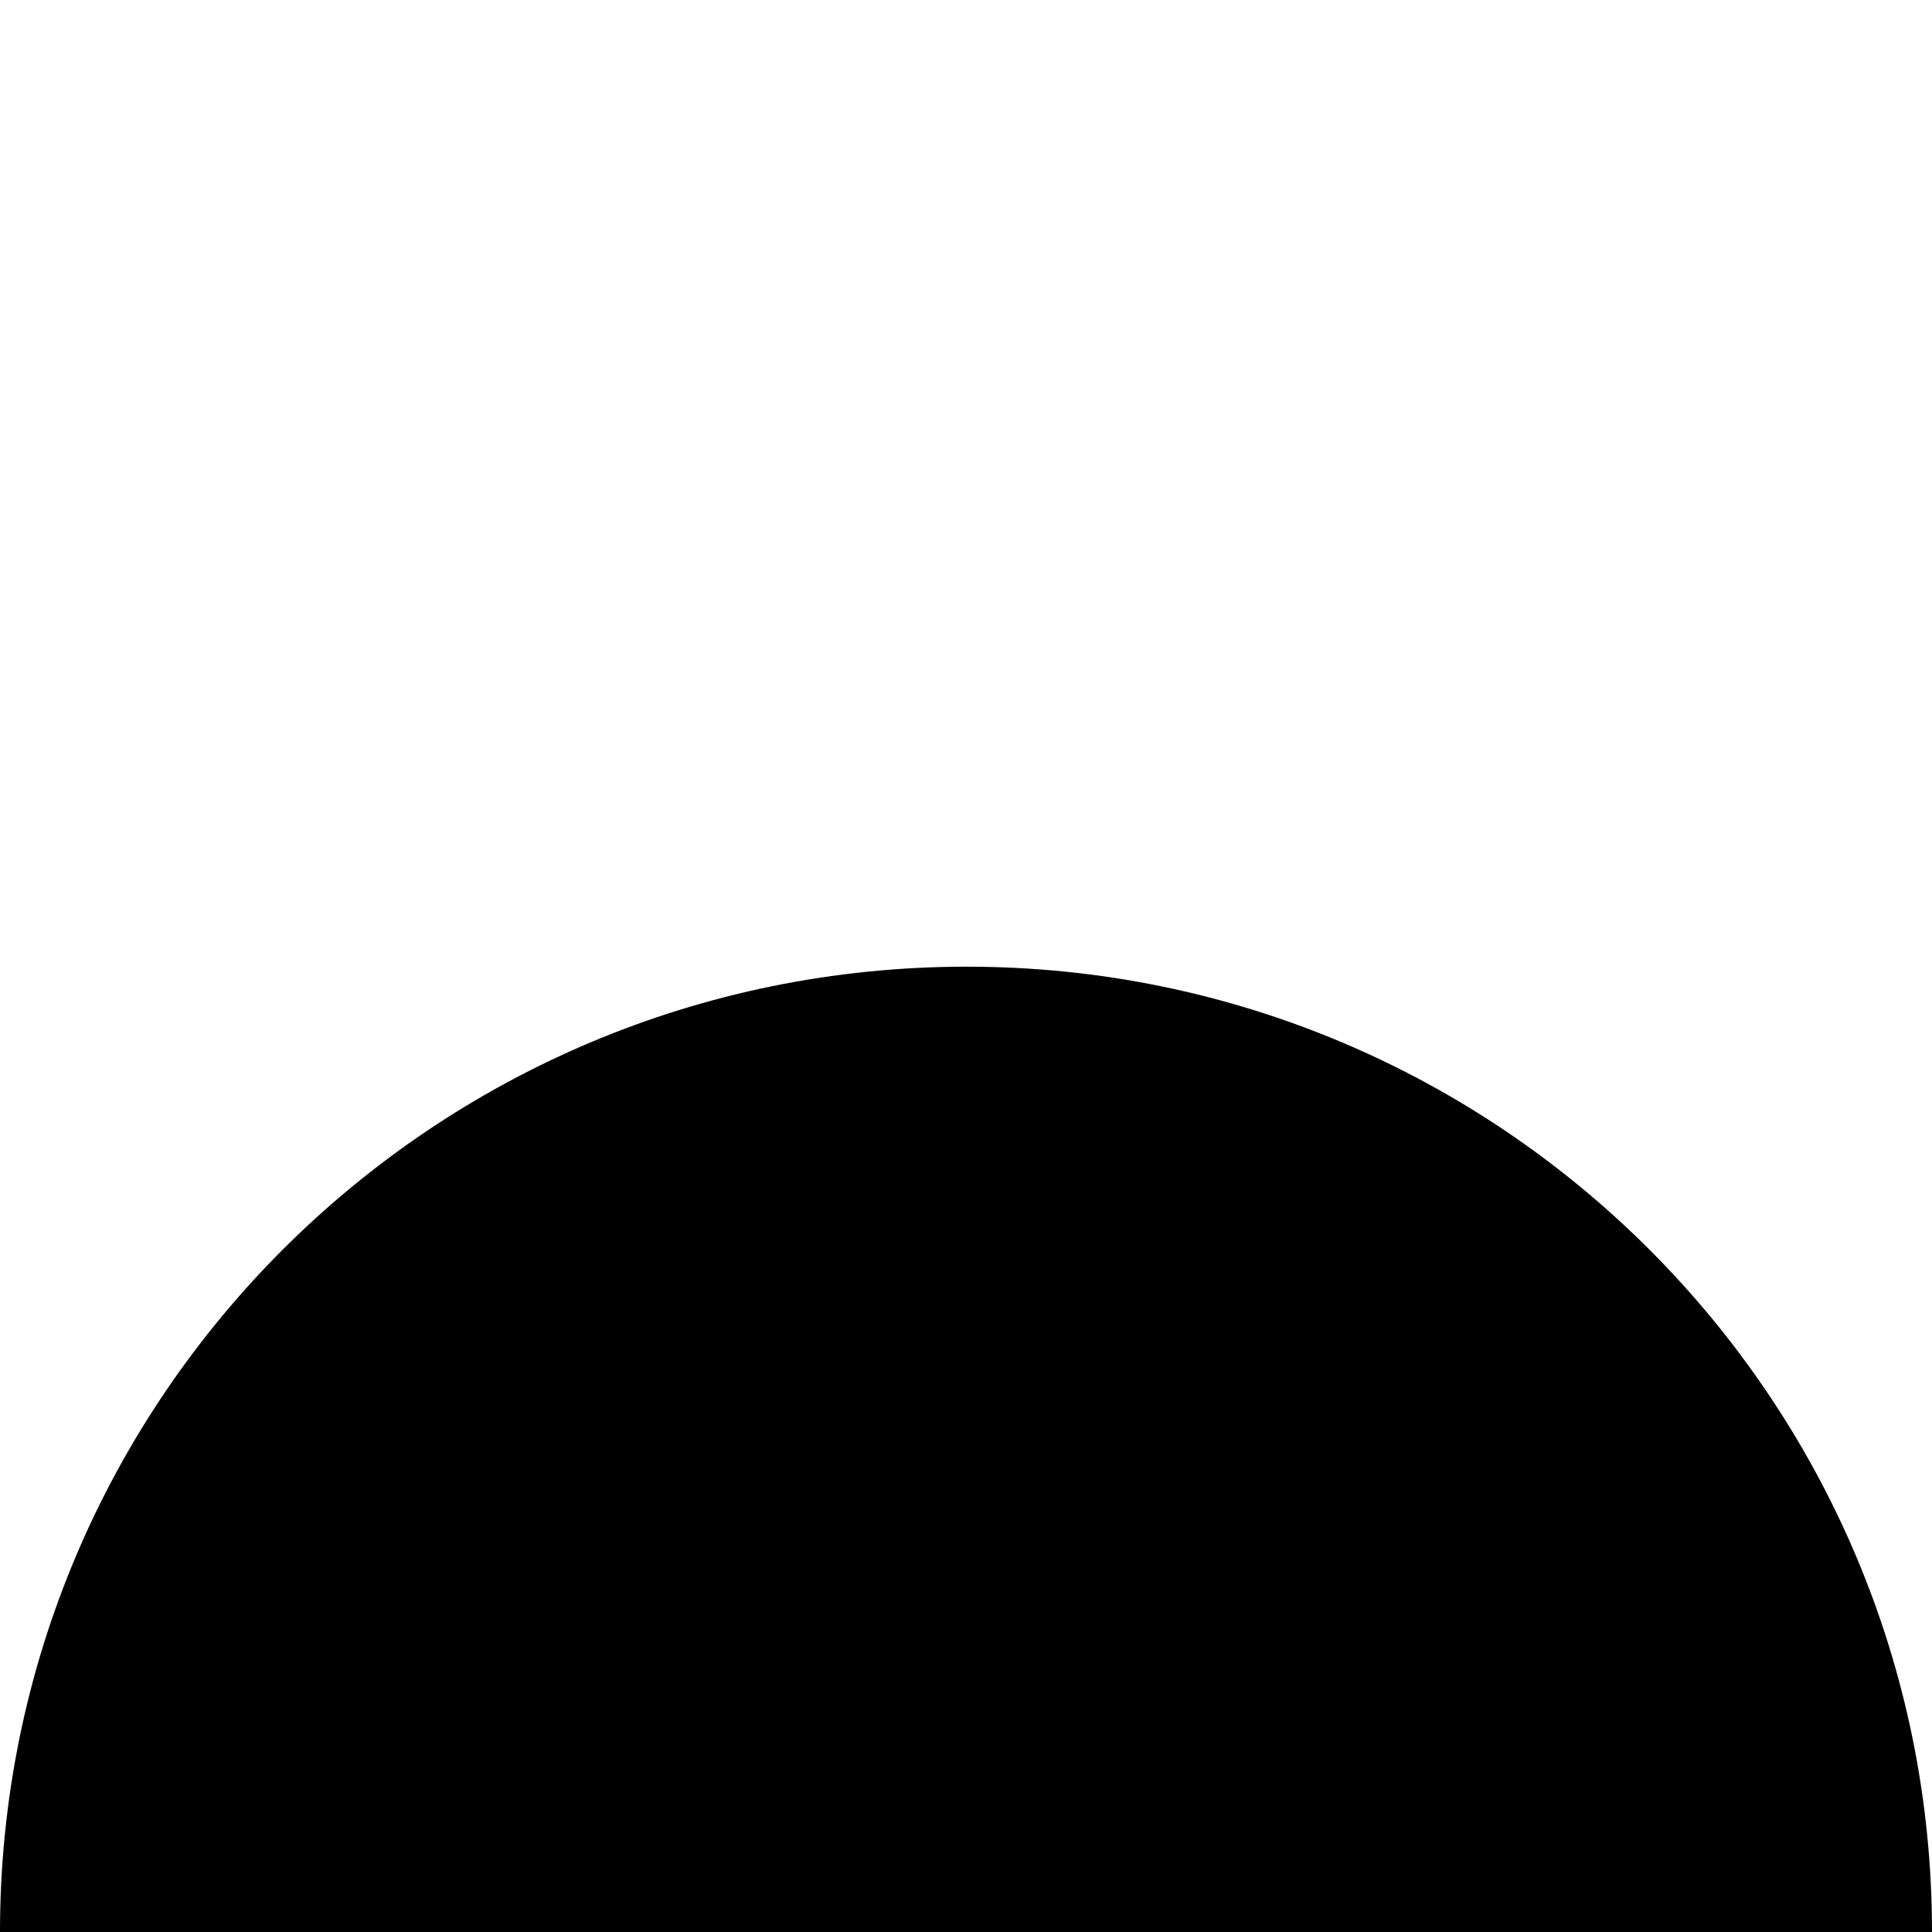
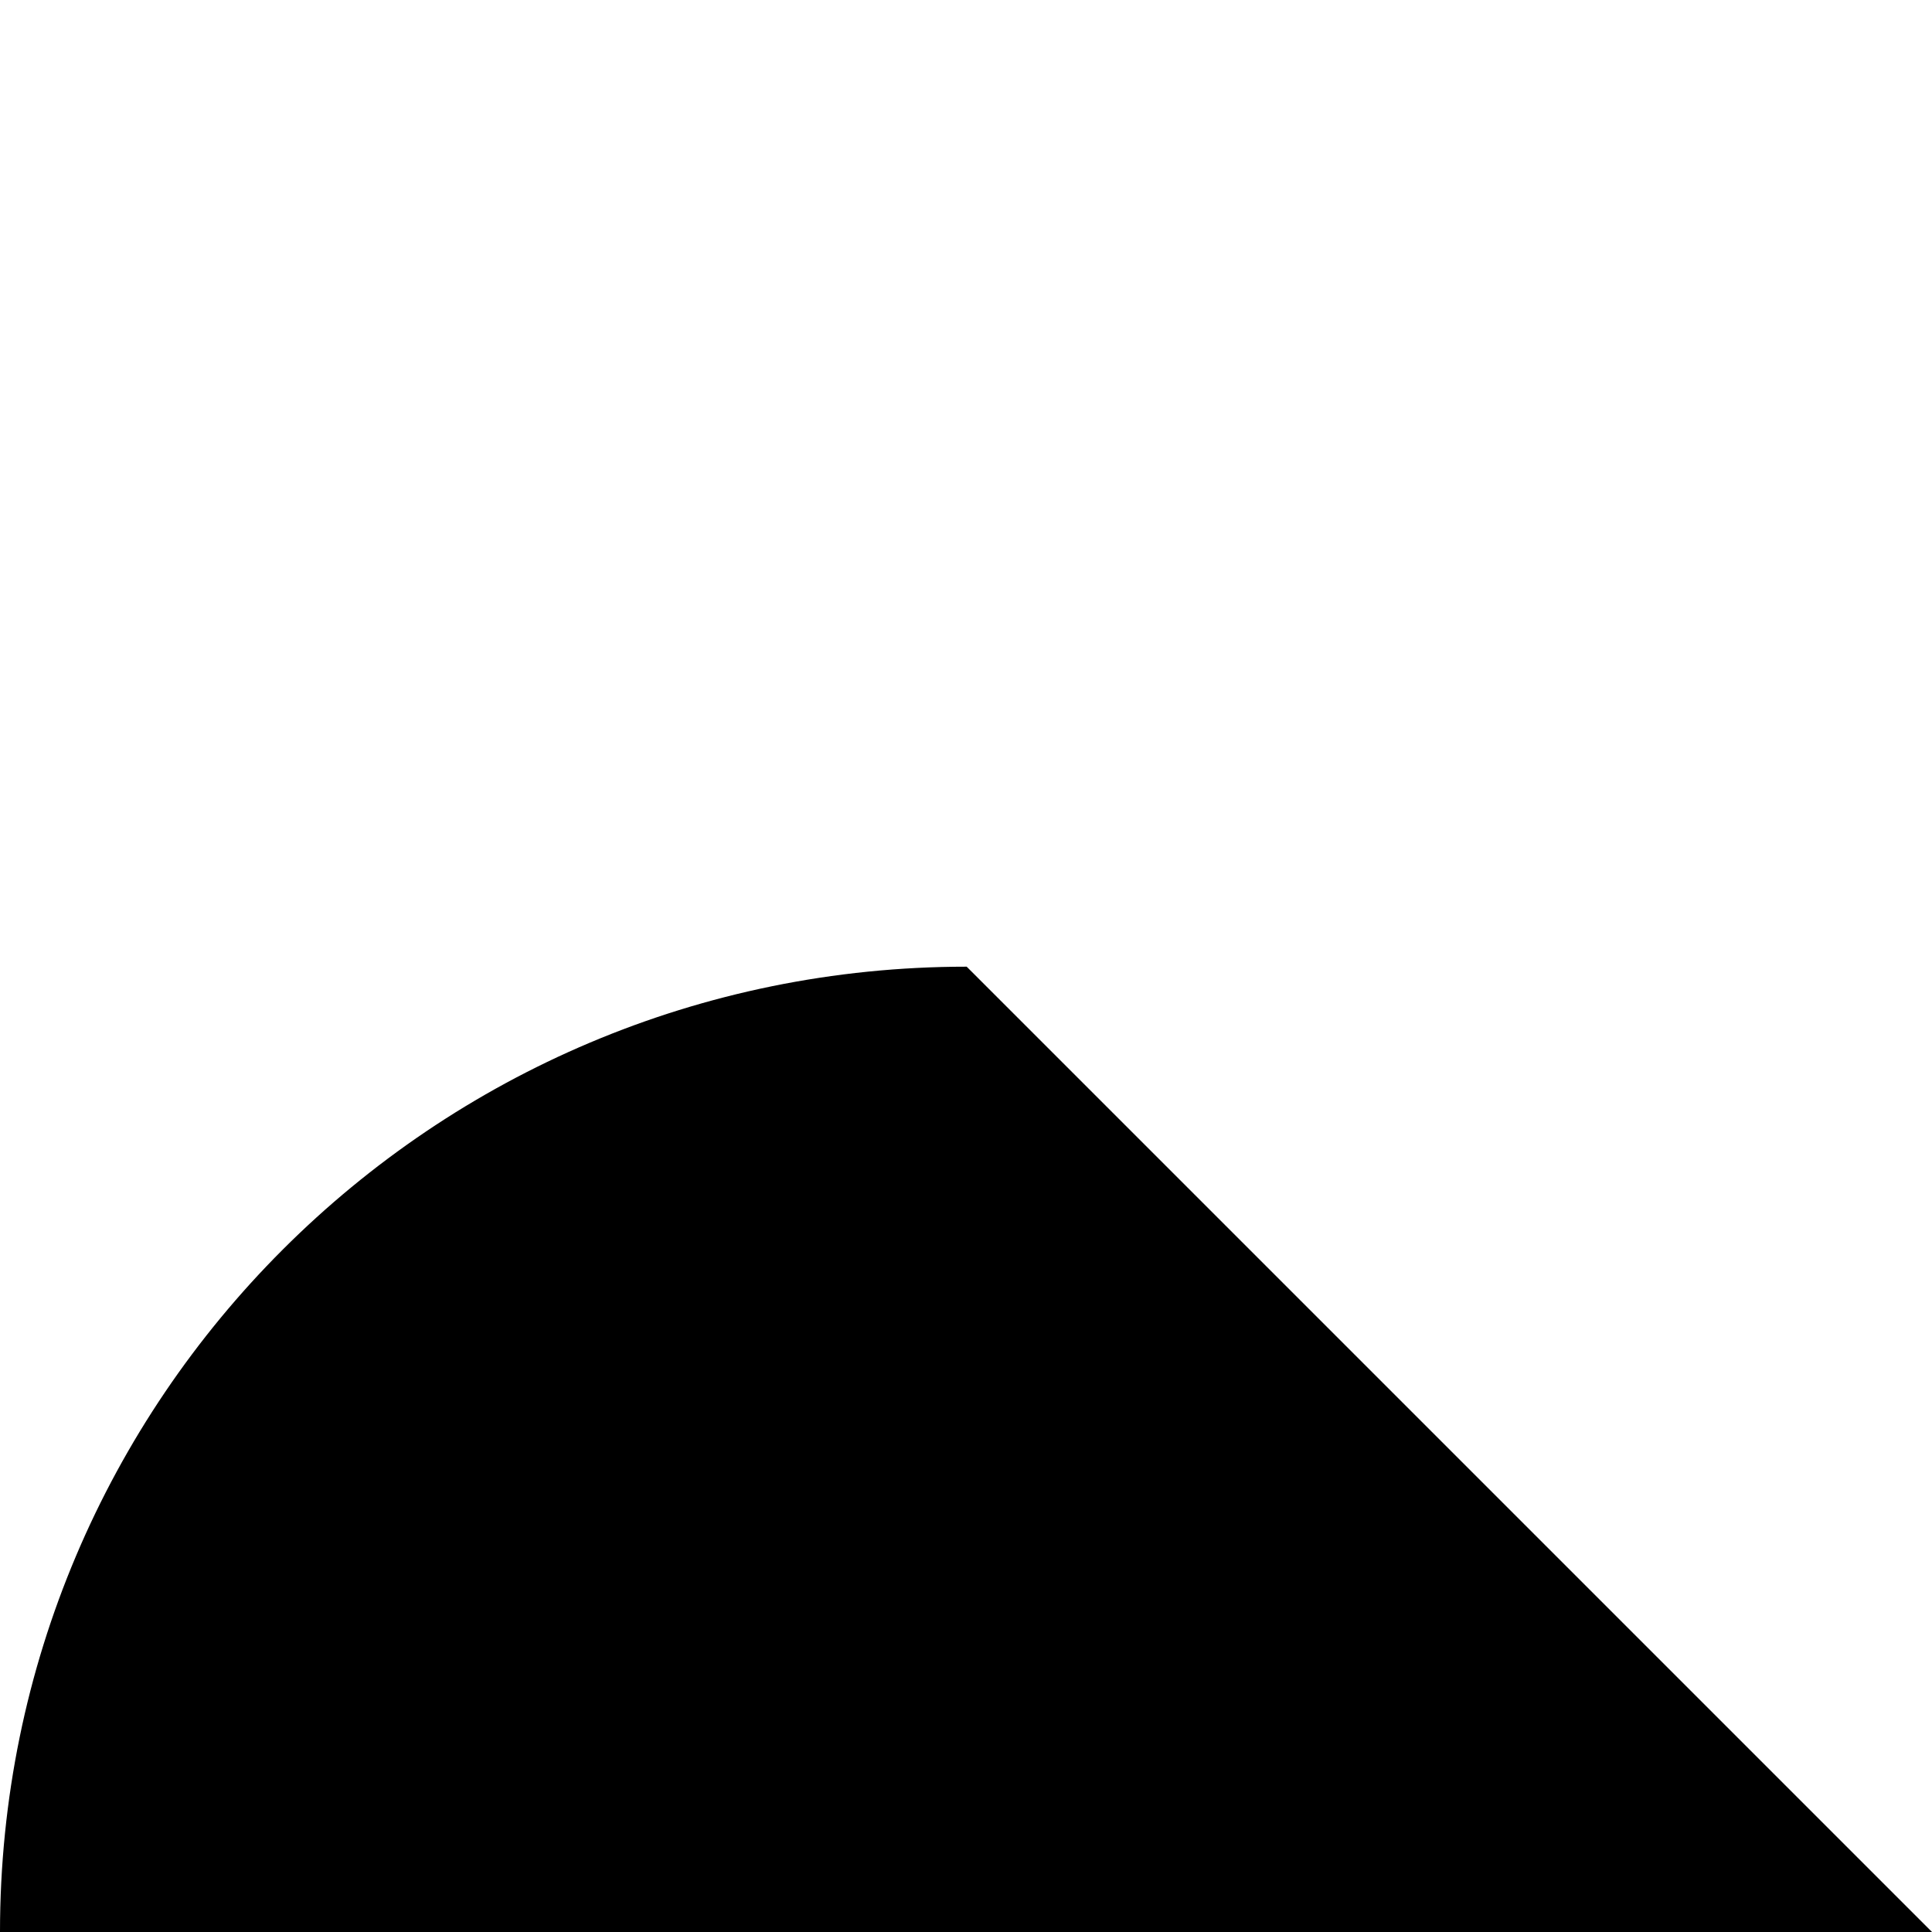
<svg xmlns="http://www.w3.org/2000/svg" version="1.1" id="Layer_1" x="0px" y="0px" viewBox="0 0 141.7 141.7" style="enable-background:new 0 0 141.7 141.7;" xml:space="preserve">
  <g id="Layer_1_1_">
</g>
  <g id="Layer_2_1_">
</g>
  <g id="Layer_1_2_">
</g>
  <g id="Layer_2_2_">
</g>
-   <path d="M70.9,70.9C31.7,70.9,0,102.6,0,141.7h141.7C141.7,102.6,110,70.9,70.9,70.9z" />
+   <path d="M70.9,70.9C31.7,70.9,0,102.6,0,141.7h141.7z" />
</svg>